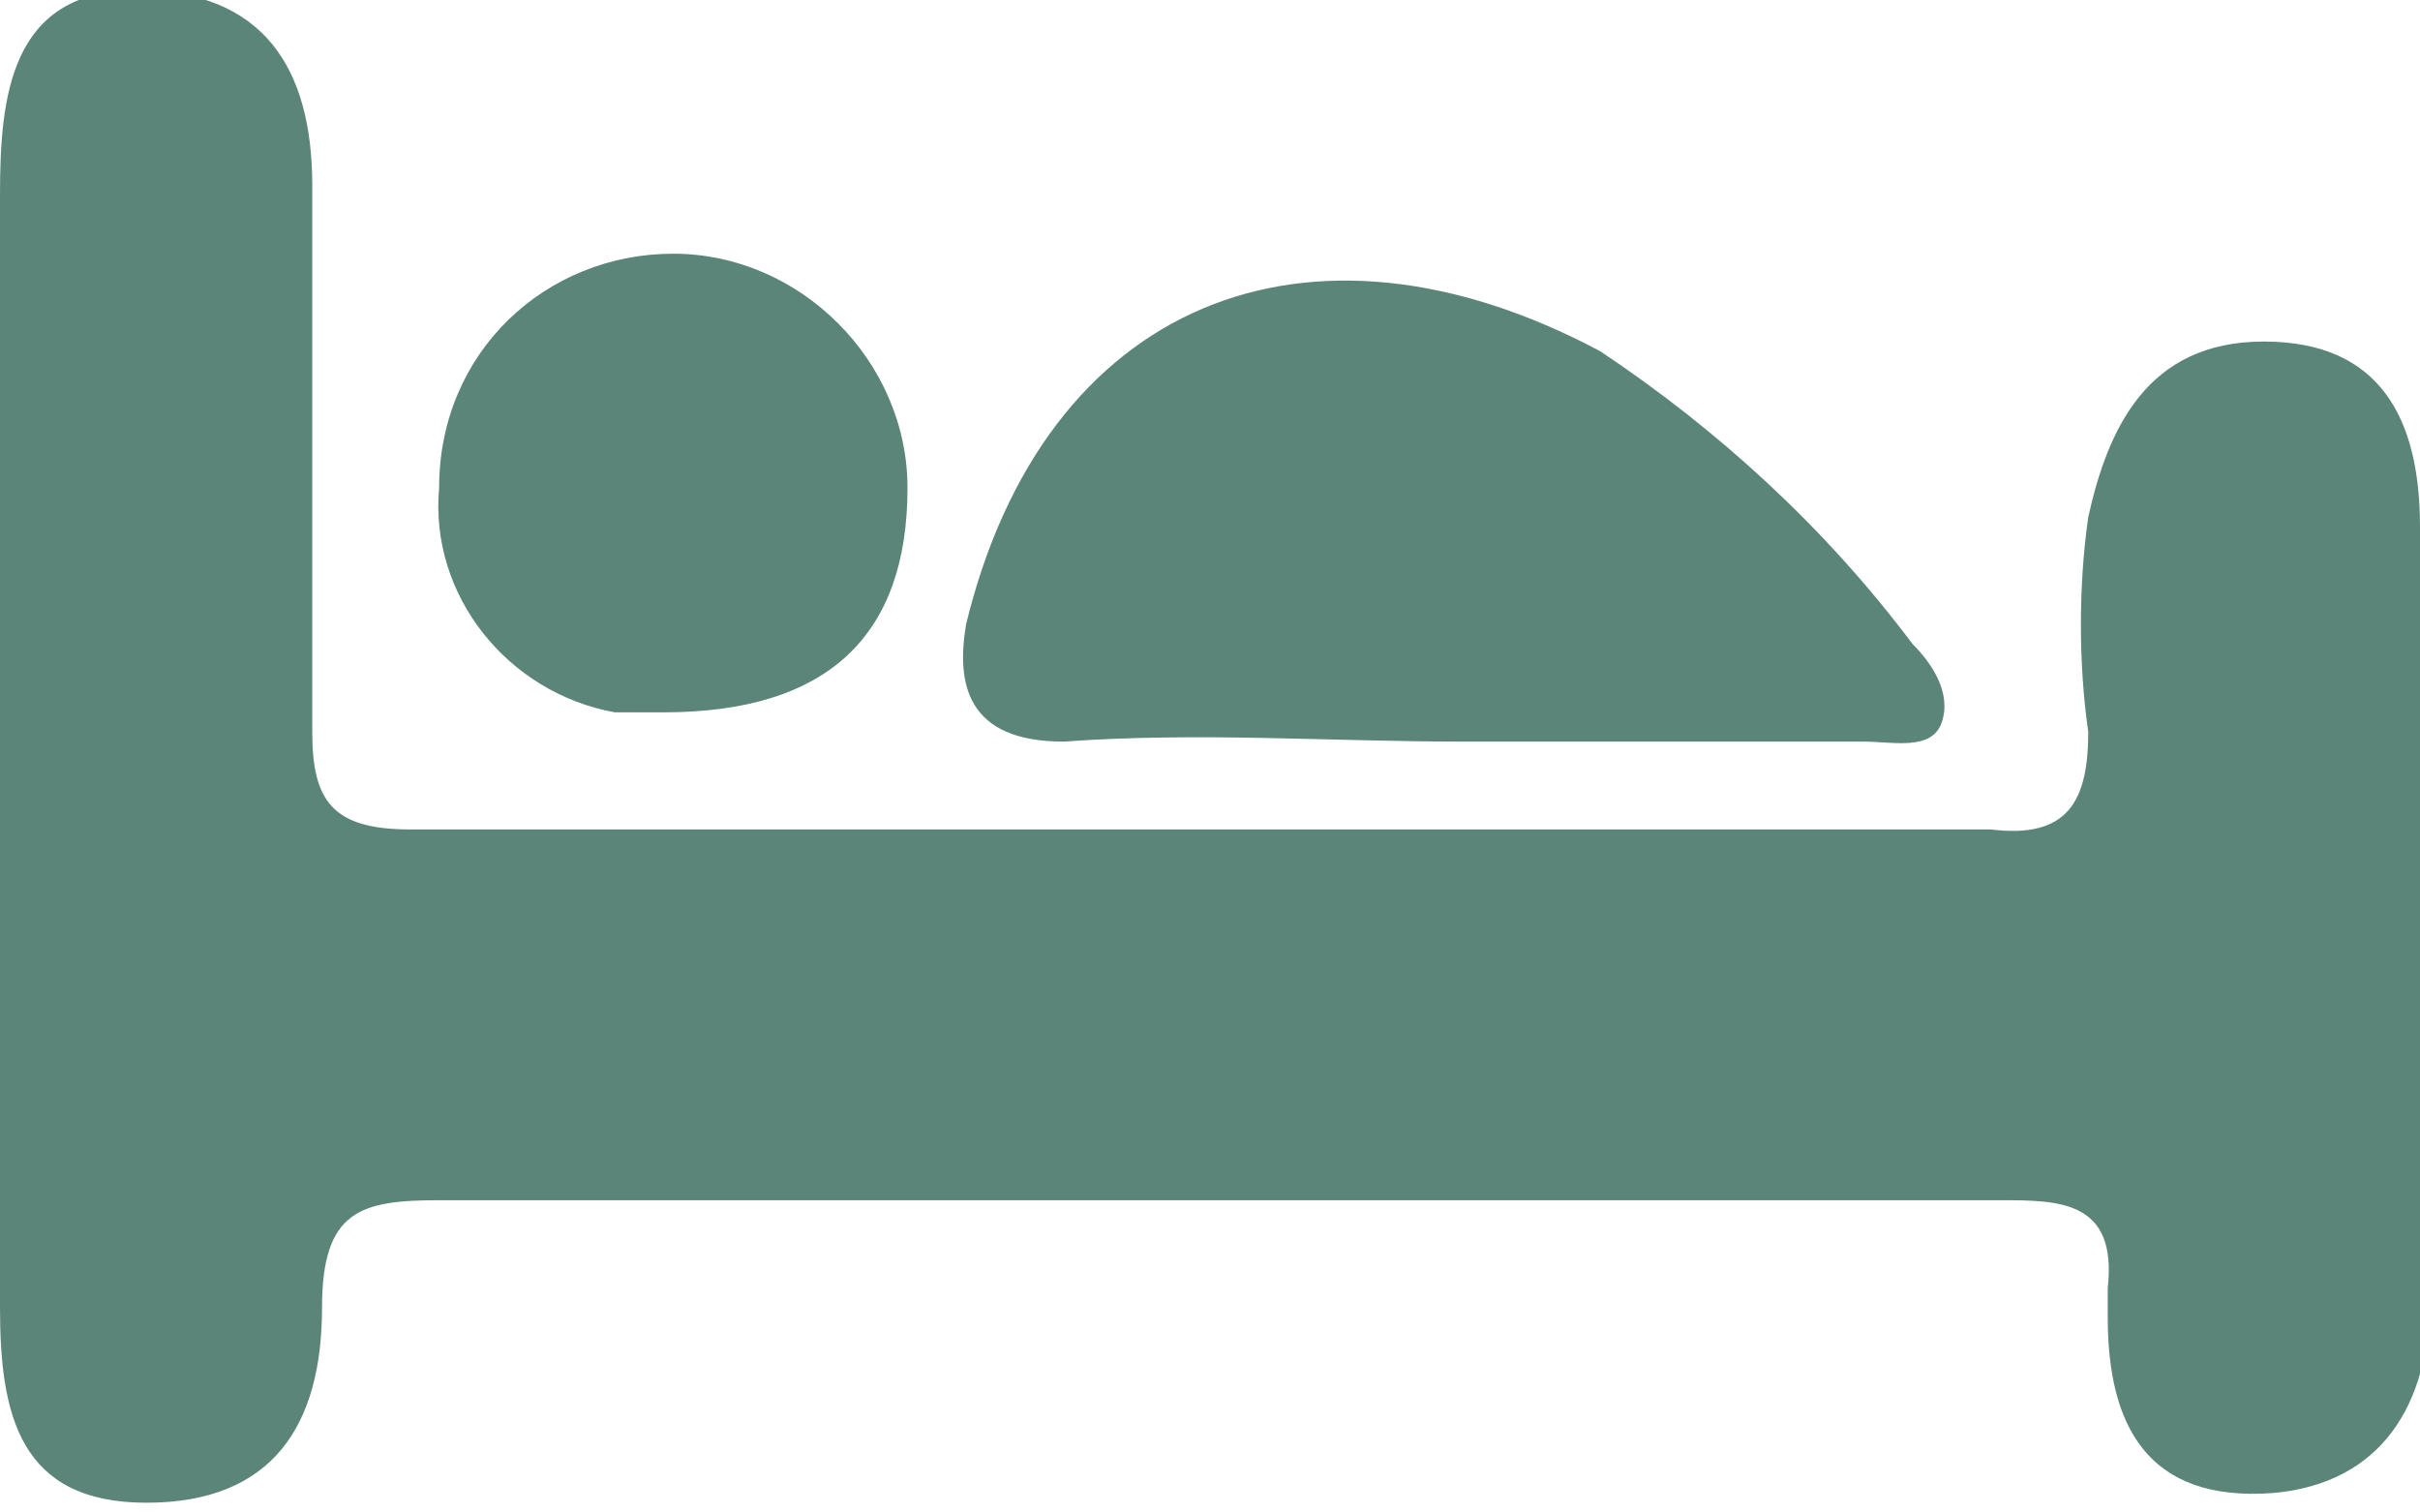
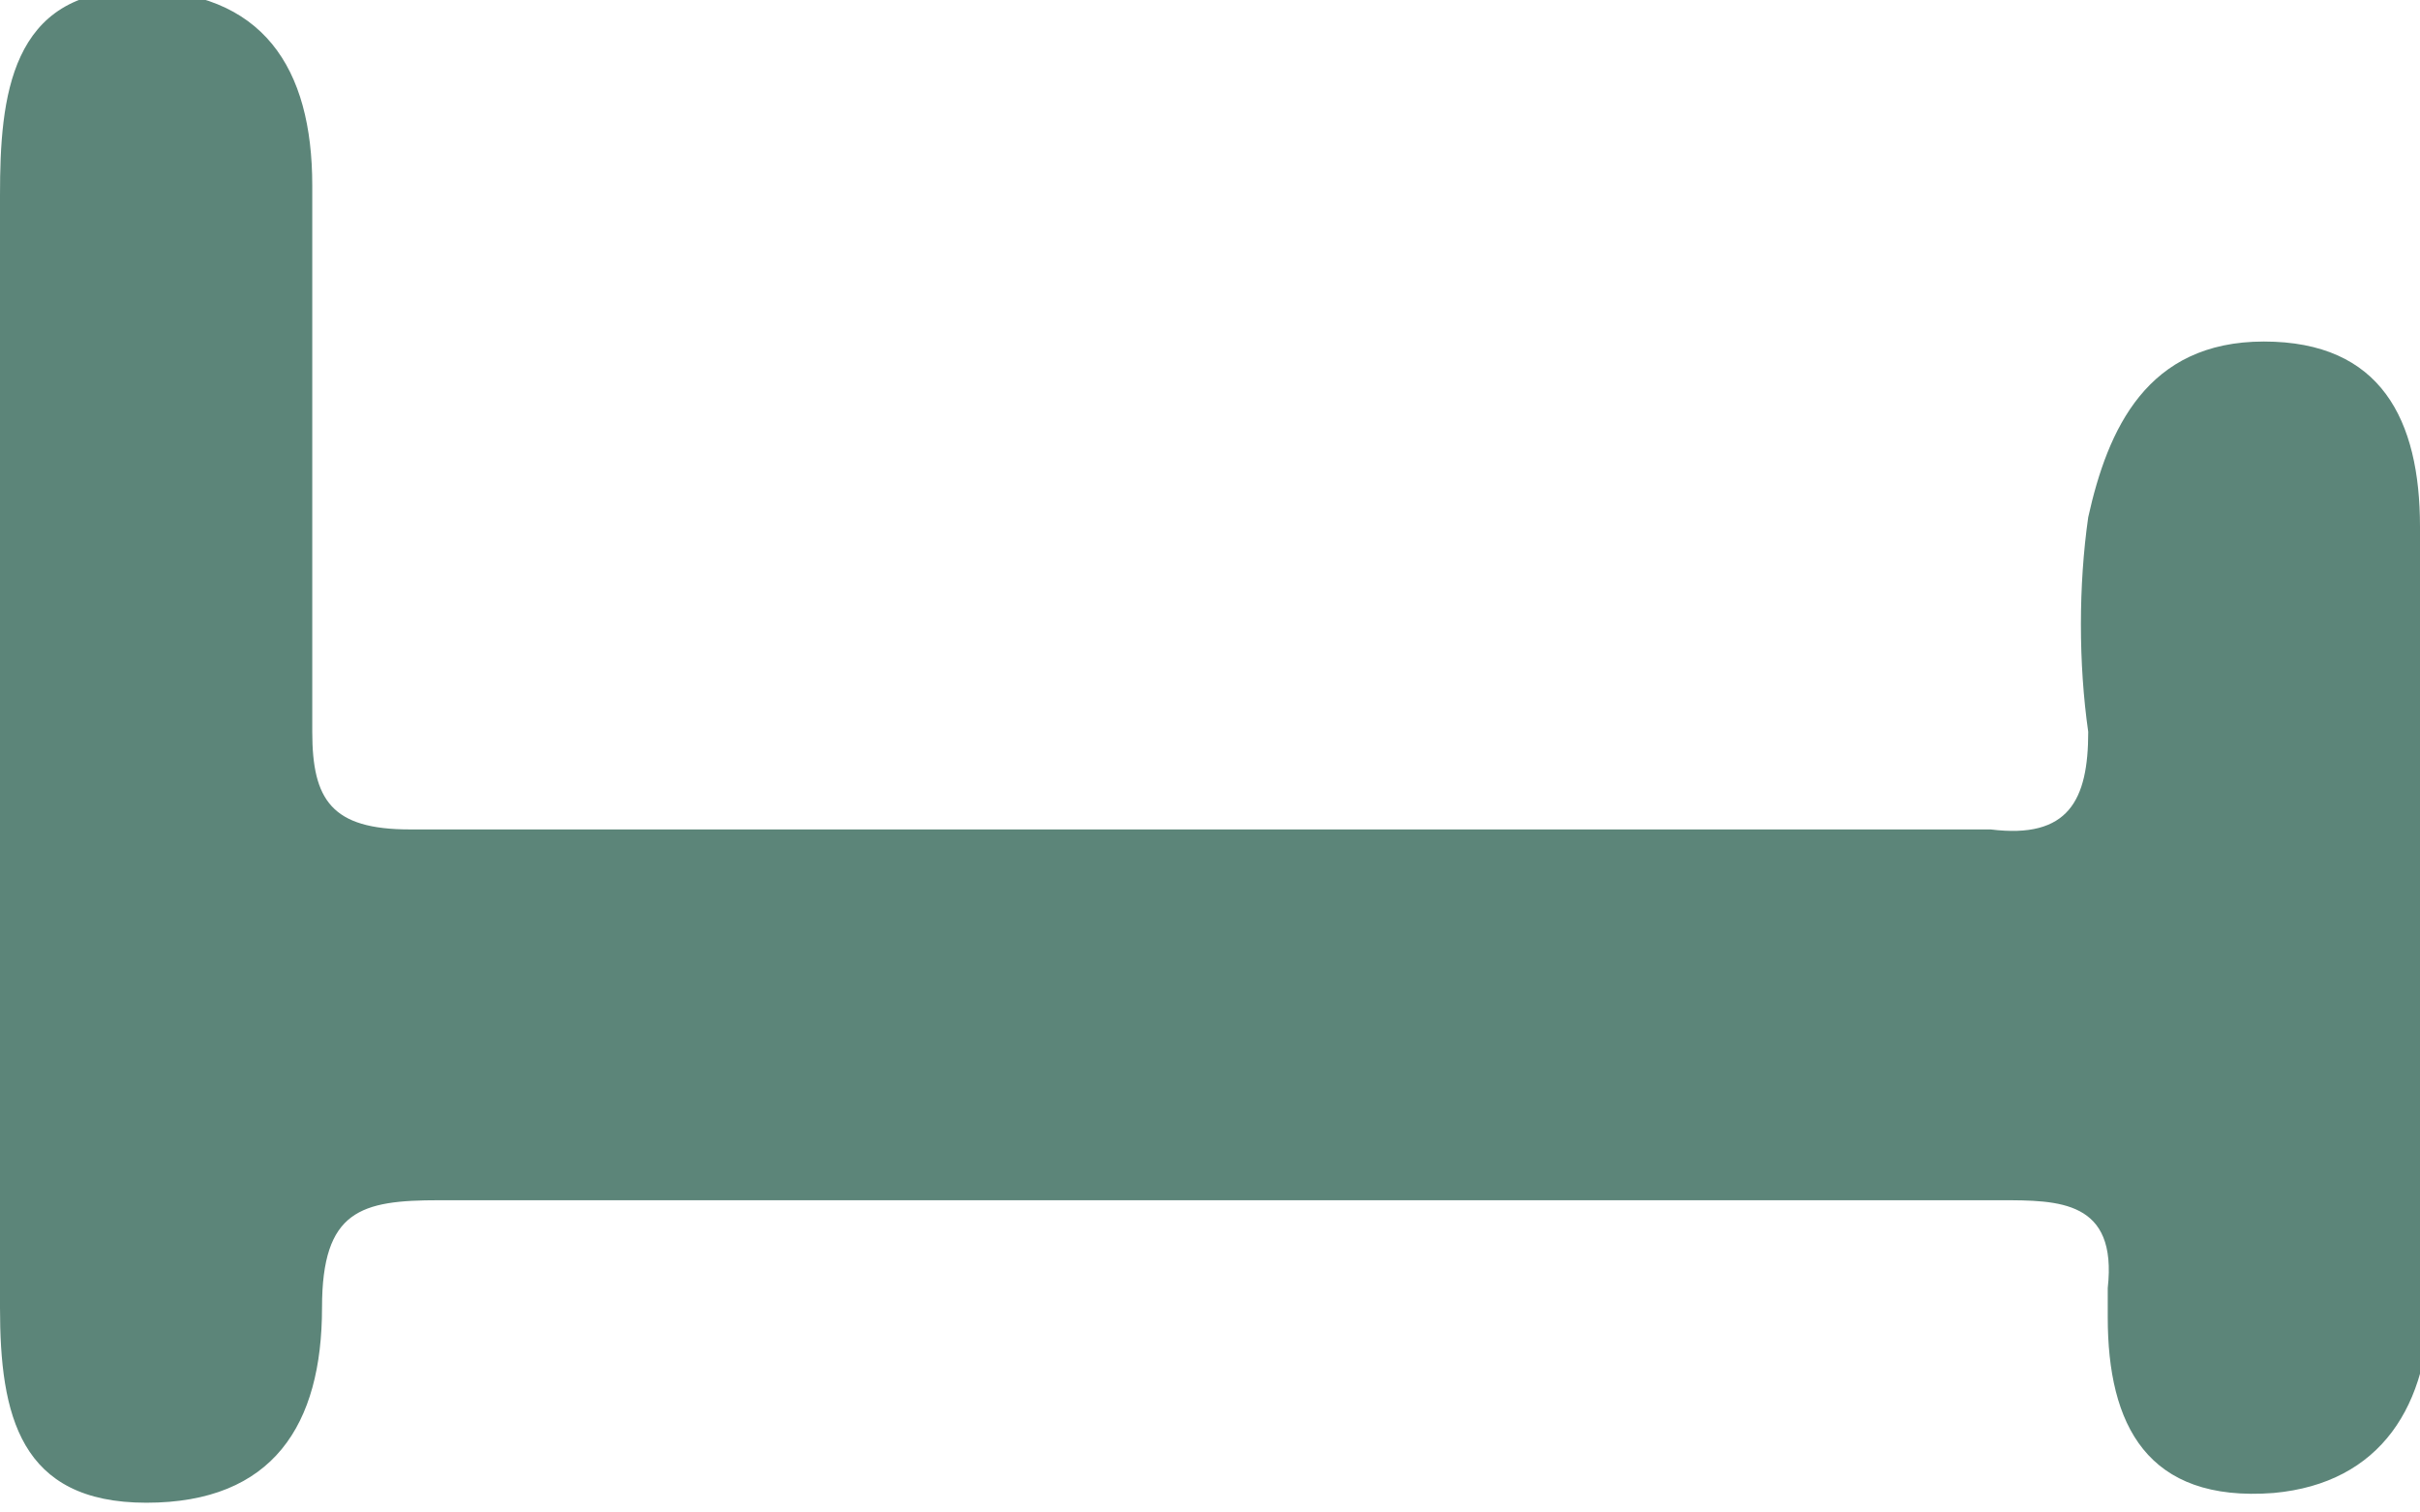
<svg xmlns="http://www.w3.org/2000/svg" version="1.1" id="Laag_1" x="0px" y="0px" width="24.8px" height="15.5px" viewBox="0 0 24.8 15.5" style="enable-background:new 0 0 24.8 15.5;" xml:space="preserve">
  <style type="text/css">
	.st0{fill:#5C8579;}
</style>
  <g>
    <path class="st0" d="M24.8,5.4c0-1.1-0.4-1.9-1.6-1.9s-1.6,0.9-1.8,1.8c-0.1,0.7-0.1,1.5,0,2.2c0,0.7-0.2,1.1-1,1   c-5.4,0-10.8,0-16.2,0c-0.8,0-1-0.3-1-1c0-1.9,0-3.7,0-5.6c0-1.2-0.5-2-1.8-2S0,1,0,2c0,3.8,0,7.6,0,11.4c0,1.1,0.2,2,1.5,2   s1.8-0.8,1.8-2c0-1,0.4-1.1,1.2-1.1c5.3,0,10.7,0,16,0c0.6,0,1.2,0,1.1,0.9v0.3c0,1.1,0.4,1.9,1.7,1.8c1.1-0.1,1.6-0.9,1.6-2   C24.8,10.8,24.8,8.1,24.8,5.4" />
-     <path class="st0" d="M10.9,7.6c1.4-0.1,2.7,0,4.1,0v0c1.4,0,2.7,0,4.1,0c0.3,0,0.7,0.1,0.8-0.2c0.1-0.3-0.1-0.6-0.3-0.8   c-0.9-1.2-2-2.2-3.2-3c-3-1.6-5.7-0.5-6.5,2.8C9.8,7,9.9,7.6,10.9,7.6" />
-     <path class="st0" d="M6.8,7.3c1.7,0,2.5-0.8,2.5-2.3c0-1.3-1.1-2.4-2.4-2.4C5.6,2.6,4.5,3.6,4.5,5C4.4,6.1,5.2,7.1,6.3,7.3   C6.5,7.3,6.7,7.3,6.8,7.3" />
  </g>
</svg>